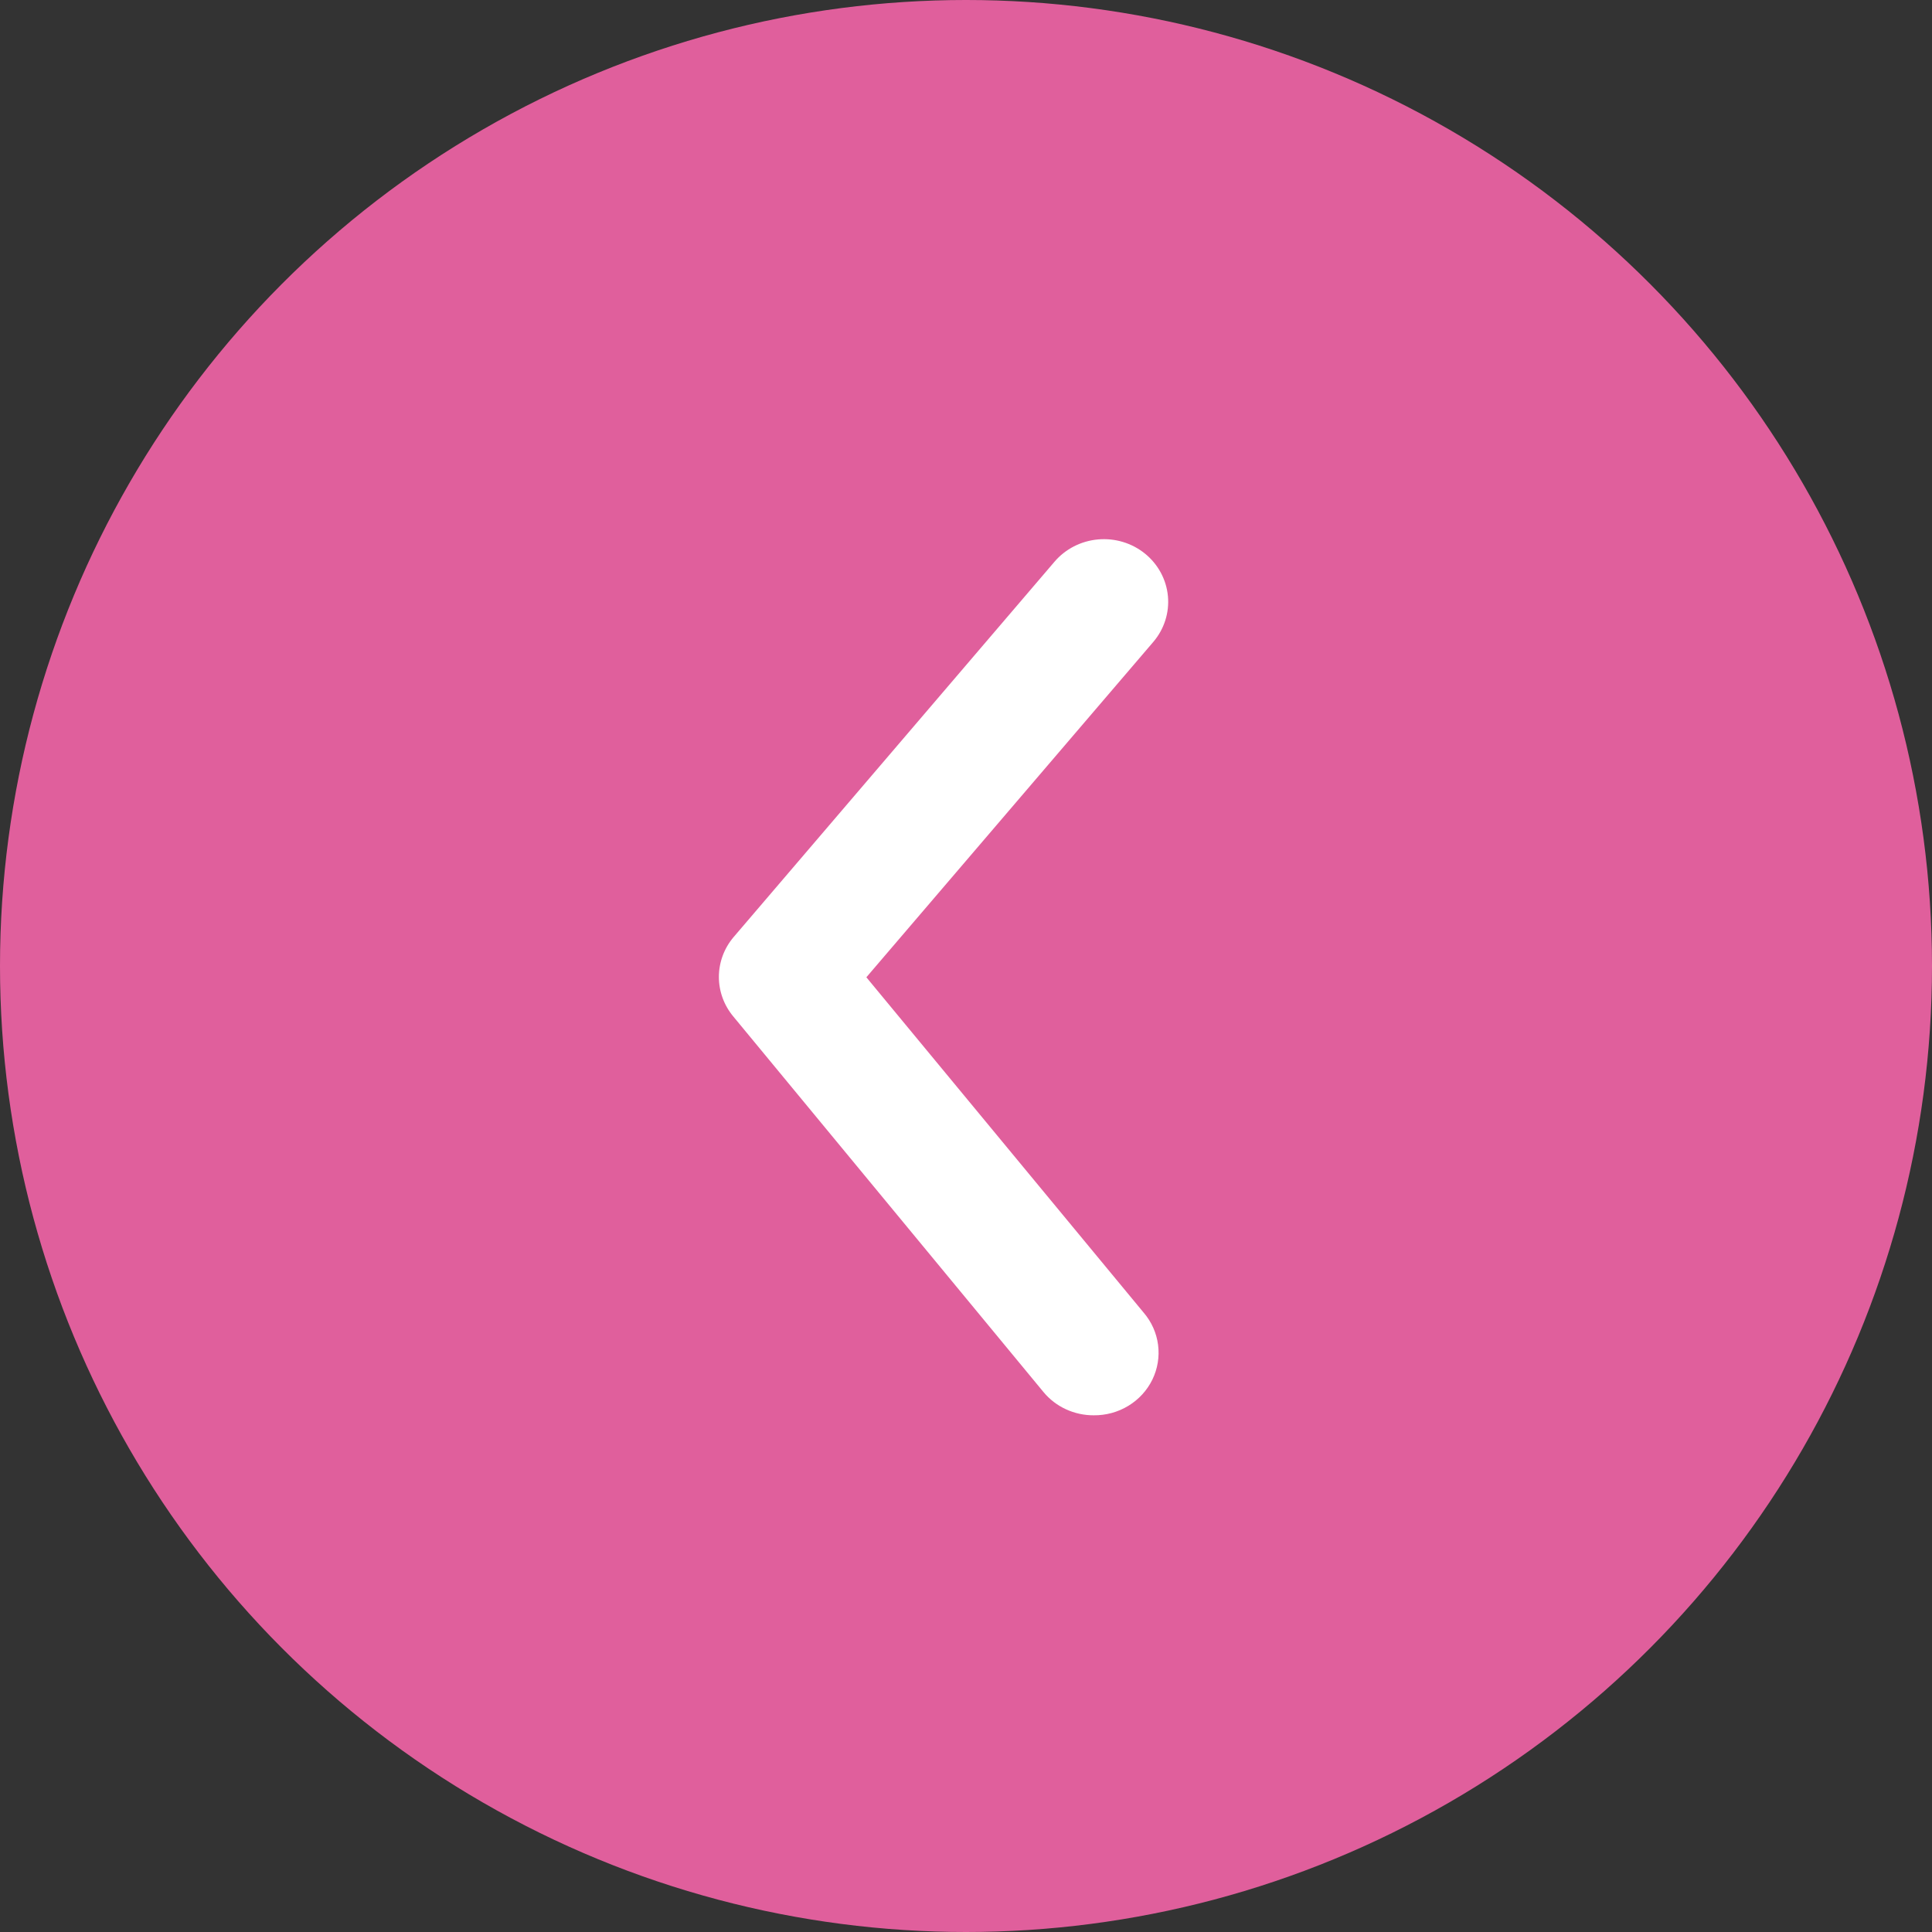
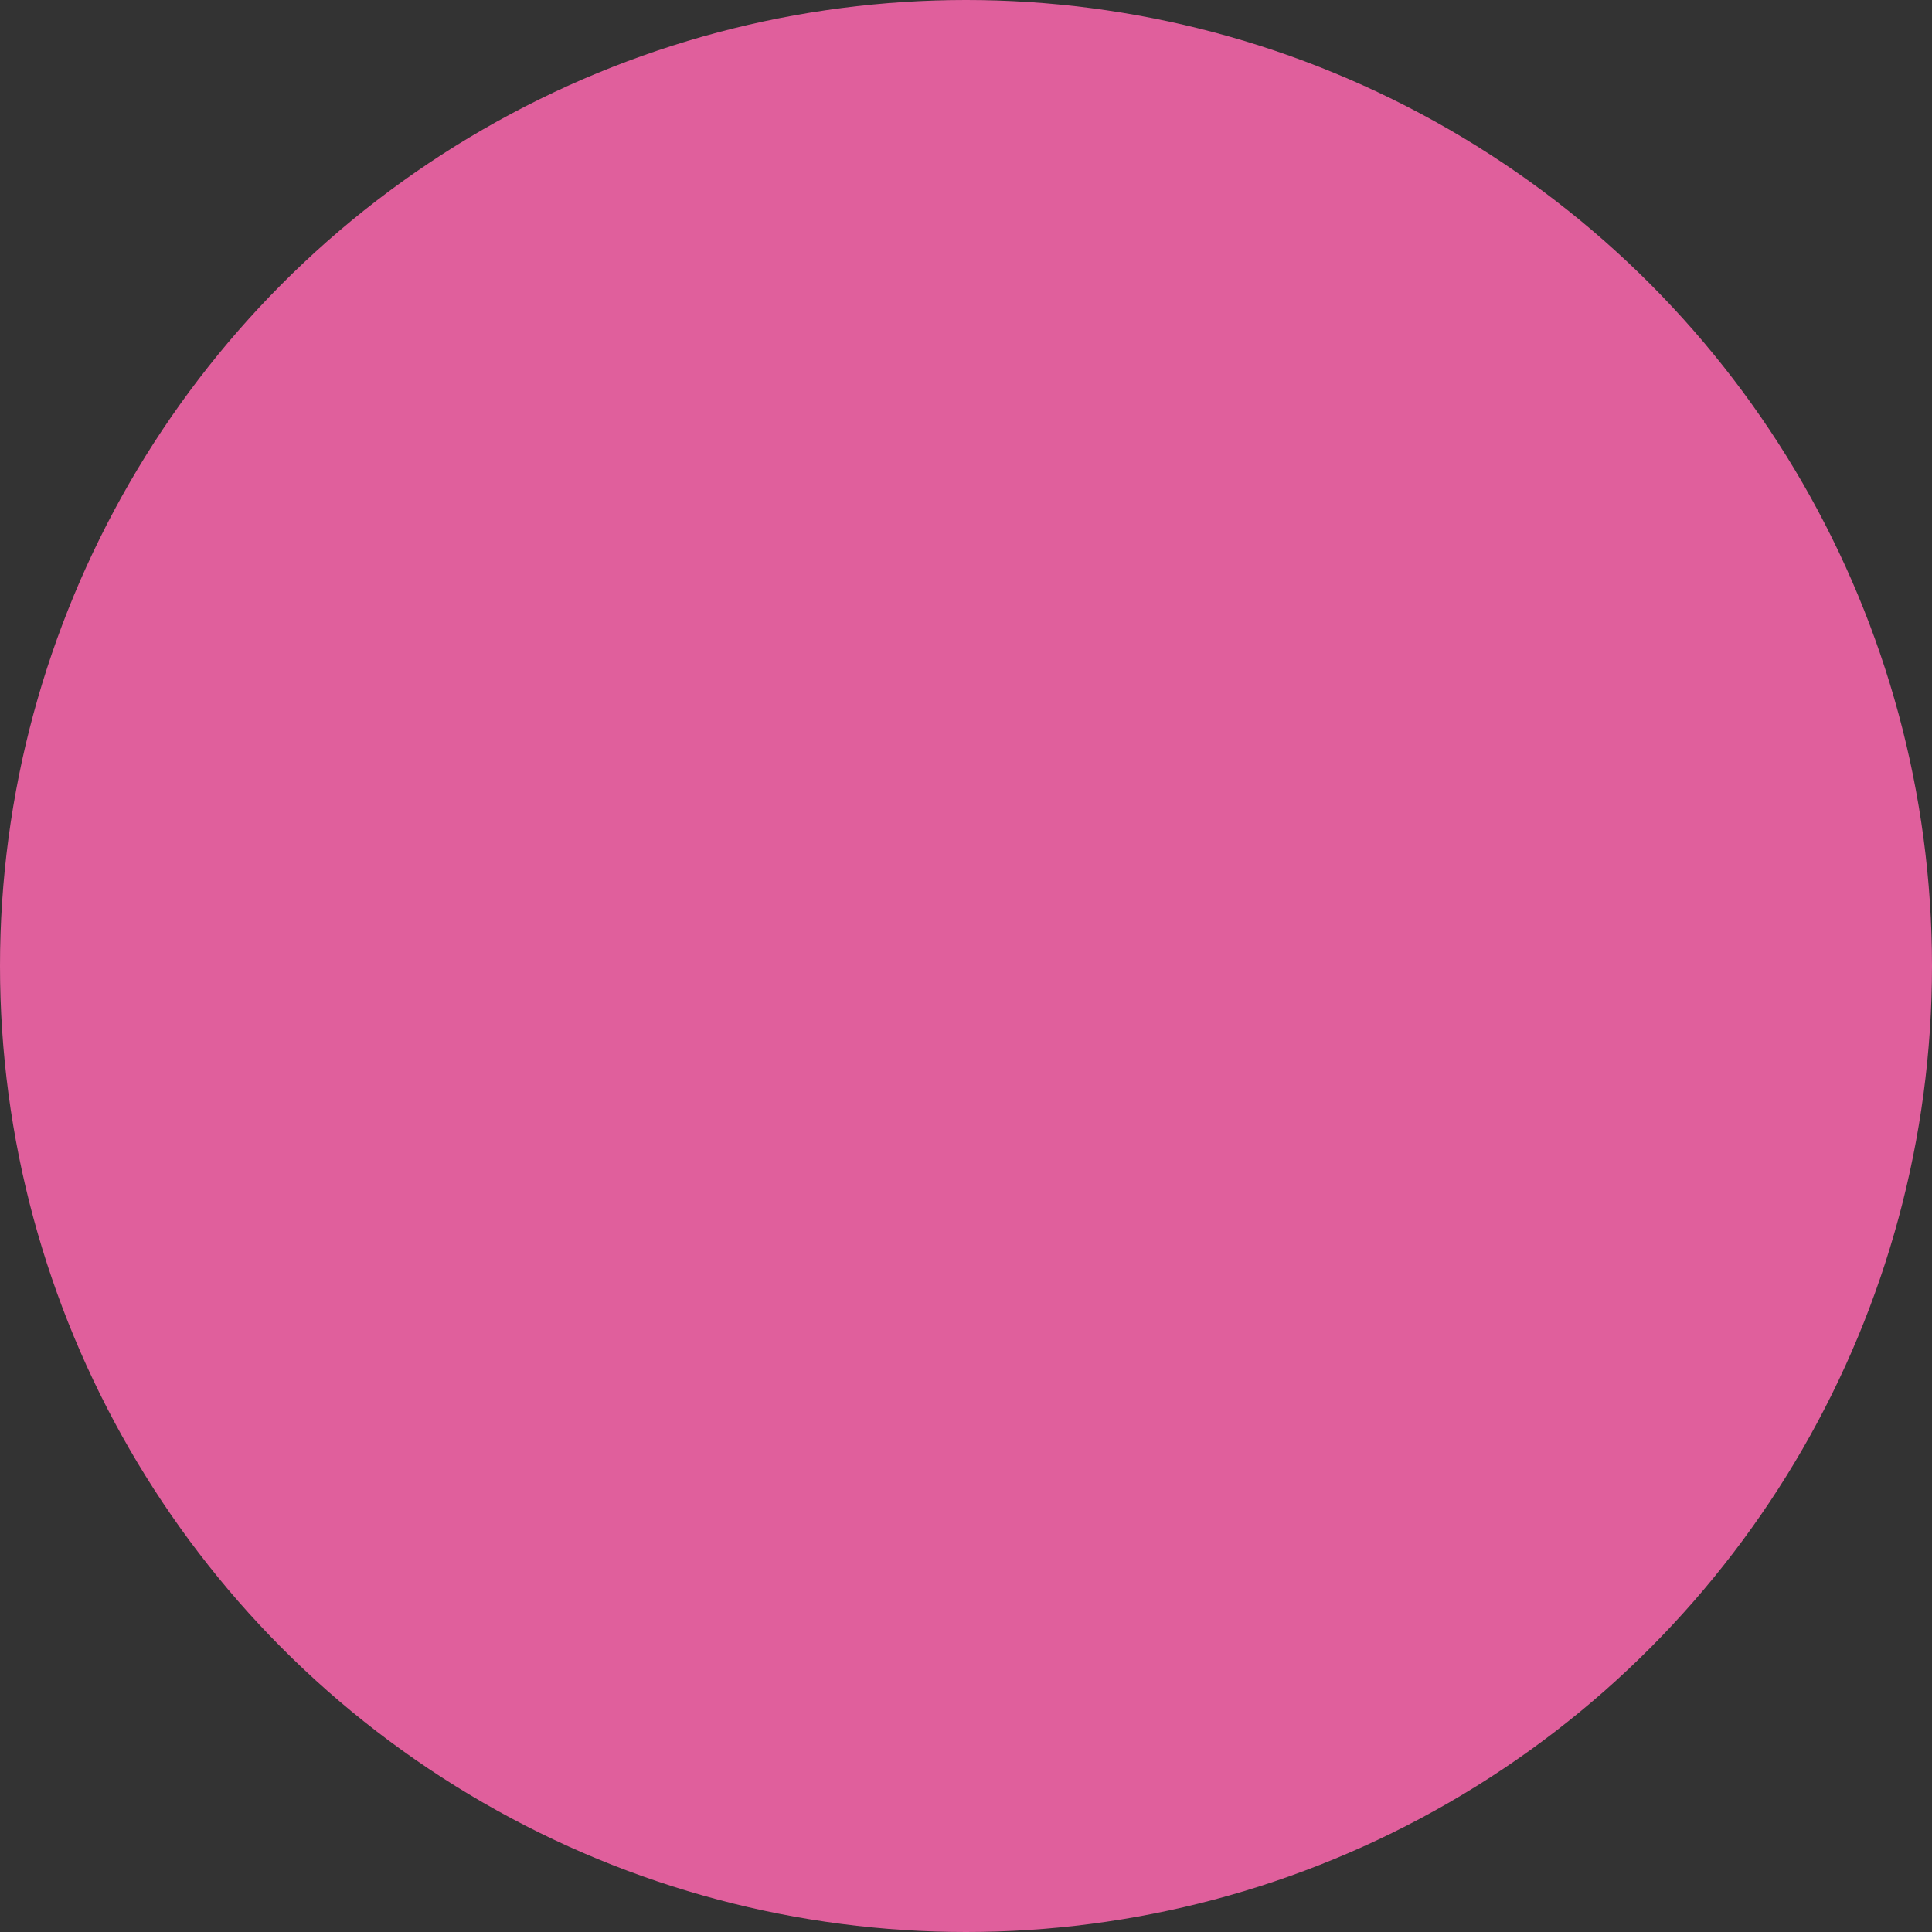
<svg xmlns="http://www.w3.org/2000/svg" width="86" height="86" viewBox="0 0 86 86" fill="none">
  <rect x="0" y="0" width="86" height="86" fill="#333333" stroke="none" />
  <circle cx="43" cy="43" r="43" fill="#E05F9C" />
-   <path d="M48.681 63C48.255 63.001 47.833 62.909 47.447 62.731C47.061 62.553 46.721 62.292 46.453 61.969L32.65 45.257C32.23 44.758 32 44.133 32 43.488C32 42.843 32.23 42.217 32.65 41.719L46.938 25.006C47.423 24.437 48.12 24.08 48.876 24.012C49.632 23.944 50.384 24.171 50.968 24.644C51.551 25.117 51.918 25.796 51.988 26.533C52.058 27.269 51.824 28.003 51.339 28.572L38.565 43.502L50.91 58.432C51.26 58.84 51.482 59.338 51.55 59.866C51.618 60.394 51.53 60.93 51.296 61.411C51.061 61.892 50.69 62.297 50.227 62.578C49.764 62.86 49.227 63.006 48.681 63Z" fill="white" />
</svg>